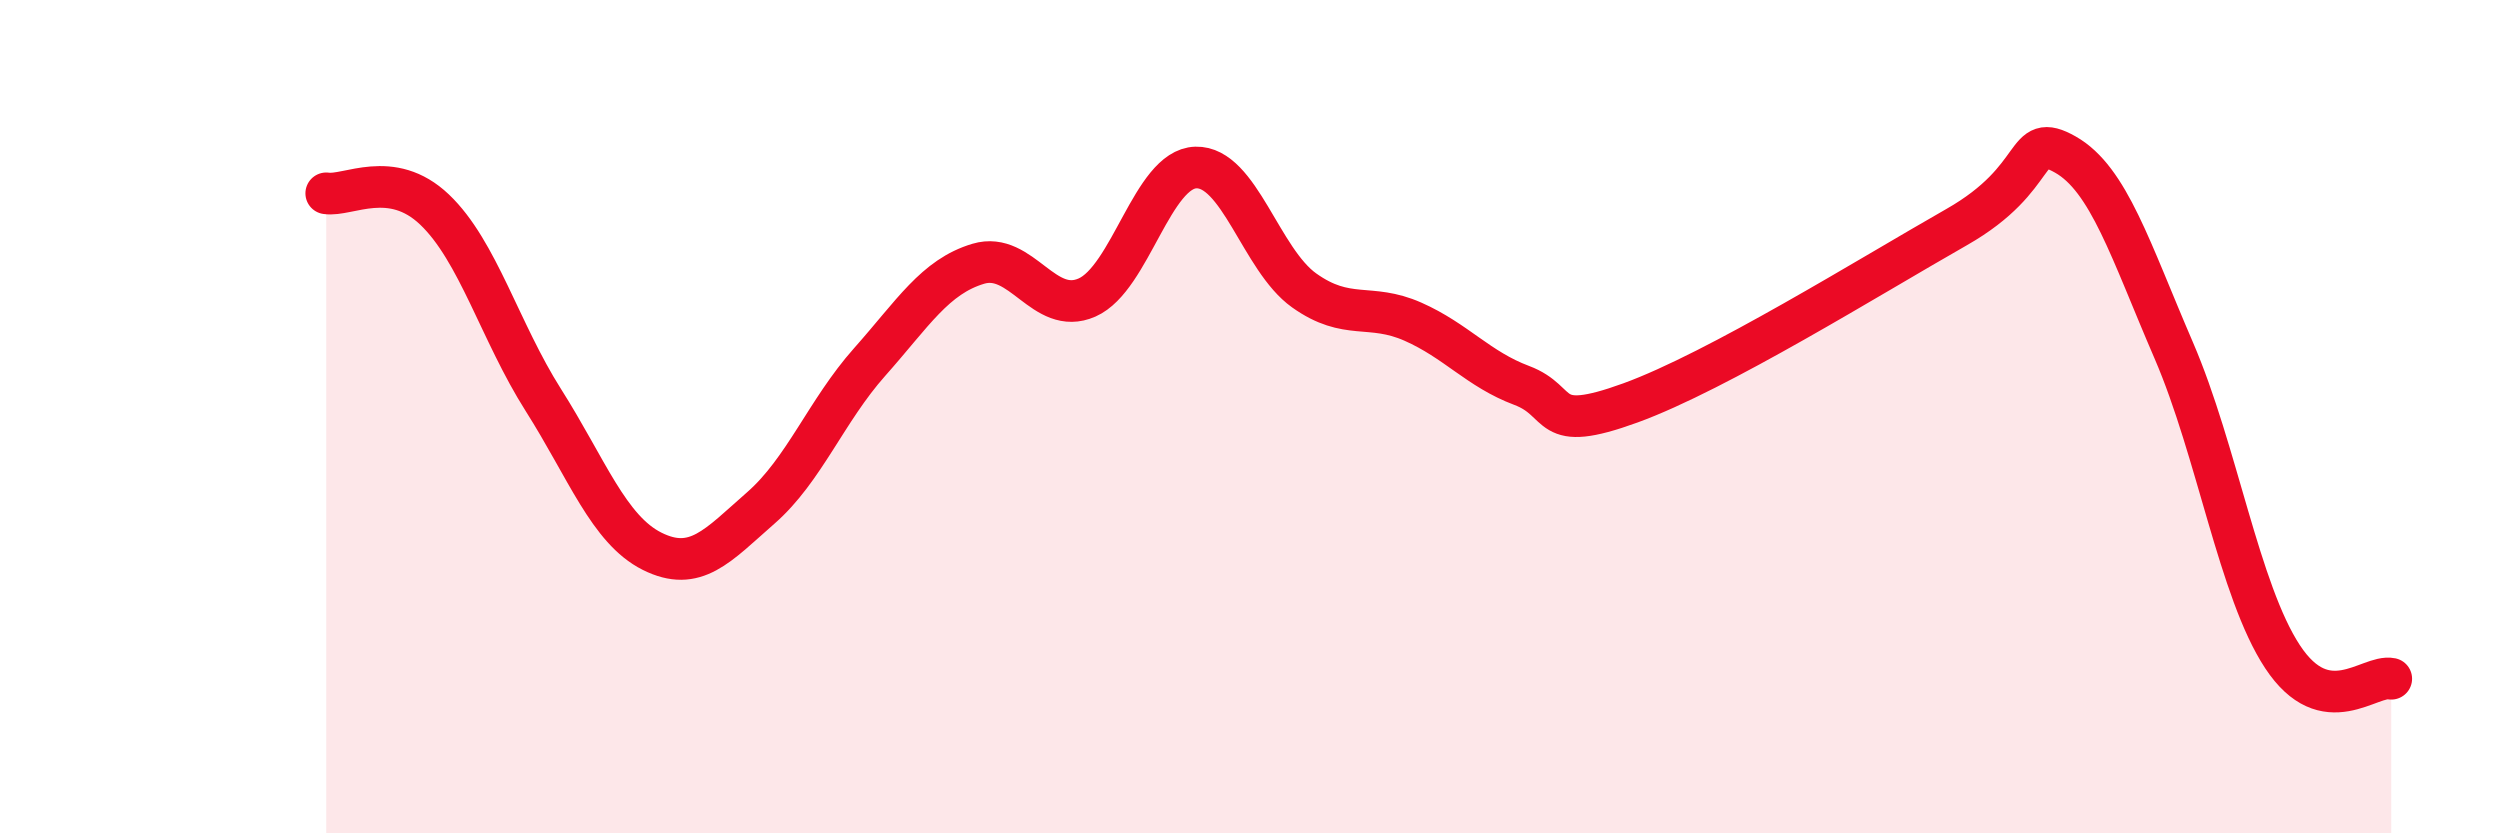
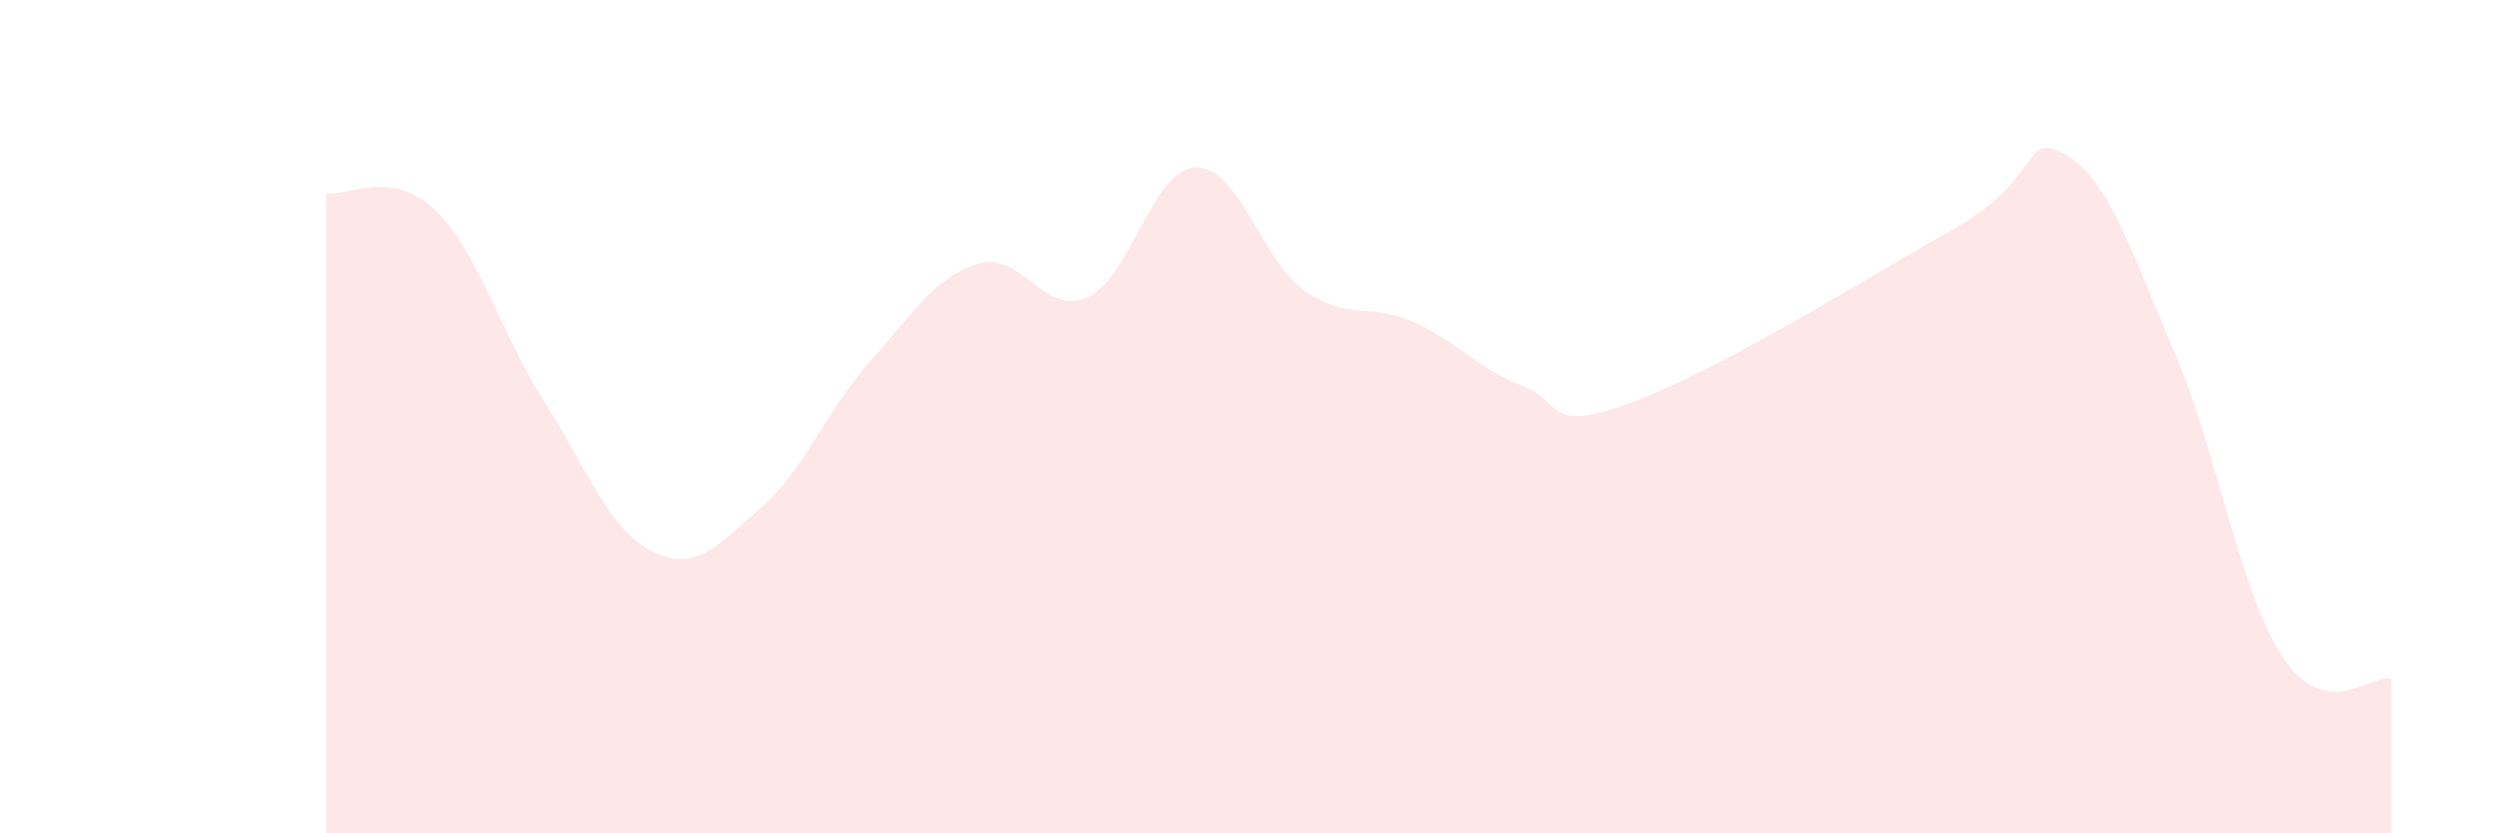
<svg xmlns="http://www.w3.org/2000/svg" width="60" height="20" viewBox="0 0 60 20">
  <path d="M 7.83,4.64 C 8.35,4.72 9.39,4.04 10.43,5.03 C 11.47,6.02 12,7.96 13.04,9.6 C 14.08,11.24 14.61,12.71 15.65,13.23 C 16.69,13.75 17.22,13.1 18.26,12.19 C 19.3,11.28 19.83,9.86 20.87,8.69 C 21.91,7.52 22.44,6.64 23.48,6.33 C 24.52,6.02 25.05,7.6 26.09,7.14 C 27.13,6.68 27.66,4.05 28.7,4.02 C 29.74,3.99 30.26,6.23 31.3,6.97 C 32.34,7.71 32.87,7.26 33.91,7.72 C 34.95,8.18 35.48,8.86 36.52,9.25 C 37.56,9.64 37.04,10.43 39.13,9.67 C 41.22,8.91 44.87,6.64 46.96,5.45 C 49.05,4.26 48.53,3.12 49.57,3.71 C 50.61,4.3 51.13,6 52.17,8.41 C 53.21,10.82 53.74,14.18 54.78,15.76 C 55.82,17.34 56.87,16.18 57.39,16.29L57.39 20L7.83 20Z" fill="#EB0A25" opacity="0.1" stroke-linecap="round" stroke-linejoin="round" />
-   <path d="M 7.83,4.64 C 8.35,4.72 9.39,4.04 10.43,5.03 C 11.47,6.02 12,7.96 13.04,9.6 C 14.08,11.24 14.61,12.71 15.65,13.23 C 16.69,13.75 17.22,13.1 18.26,12.19 C 19.3,11.28 19.83,9.86 20.87,8.69 C 21.91,7.52 22.44,6.64 23.48,6.33 C 24.52,6.02 25.05,7.6 26.09,7.14 C 27.13,6.68 27.66,4.05 28.7,4.02 C 29.74,3.99 30.26,6.23 31.3,6.97 C 32.34,7.71 32.87,7.26 33.91,7.72 C 34.95,8.18 35.48,8.86 36.52,9.25 C 37.56,9.64 37.04,10.43 39.13,9.67 C 41.22,8.91 44.87,6.64 46.96,5.45 C 49.05,4.26 48.53,3.12 49.57,3.71 C 50.61,4.3 51.13,6 52.17,8.41 C 53.21,10.82 53.74,14.18 54.78,15.76 C 55.82,17.34 56.87,16.18 57.39,16.29" stroke="#EB0A25" stroke-width="1" fill="none" stroke-linecap="round" stroke-linejoin="round" />
</svg>